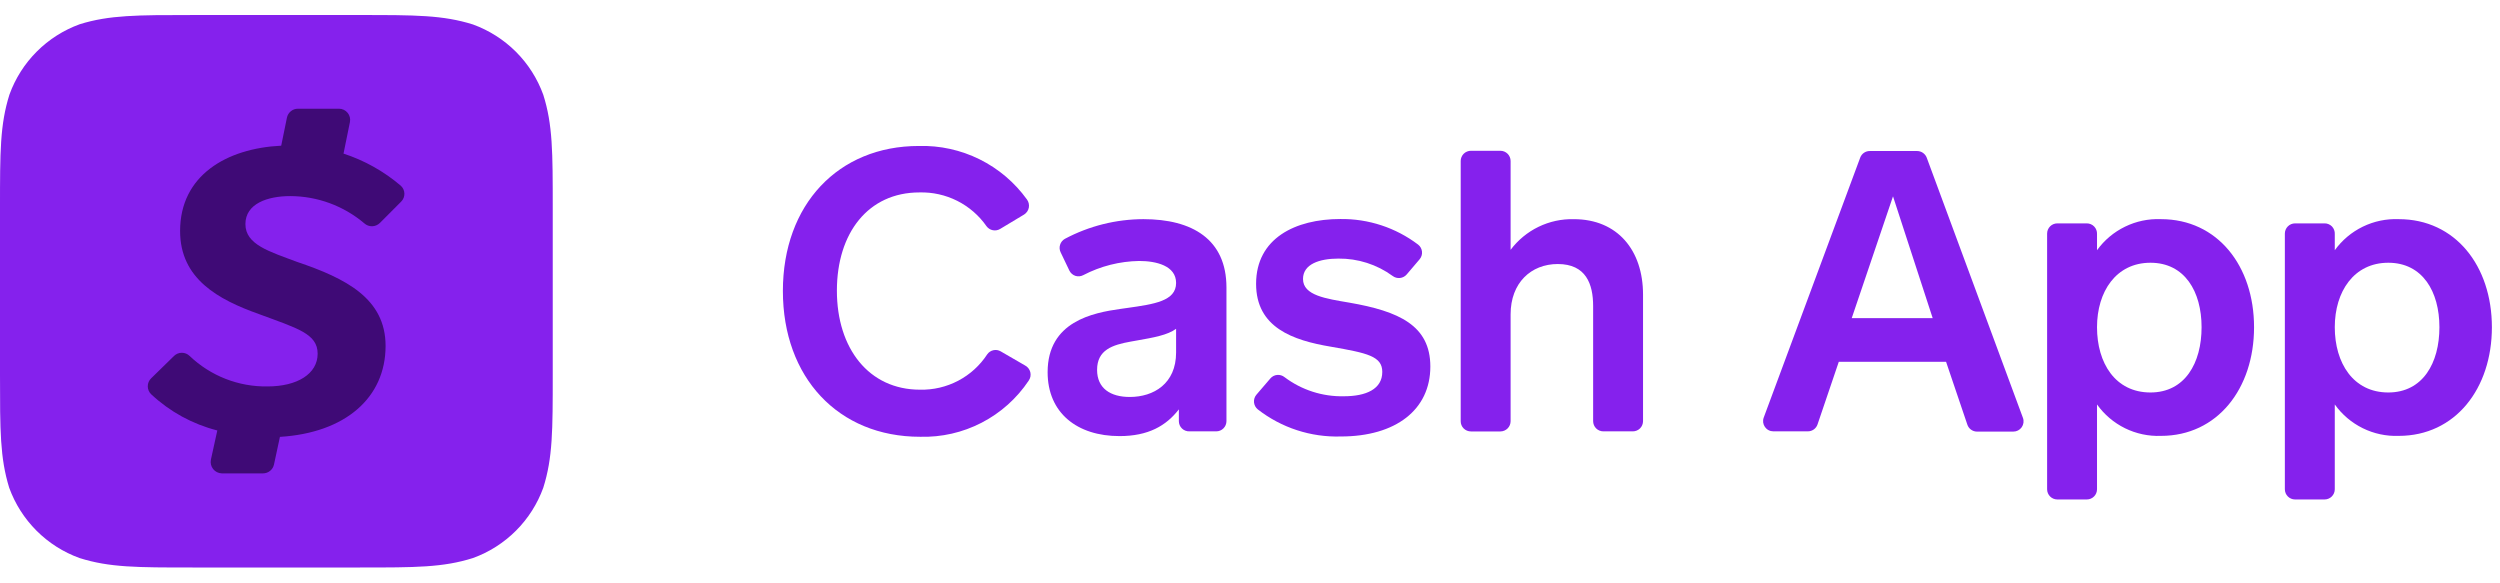
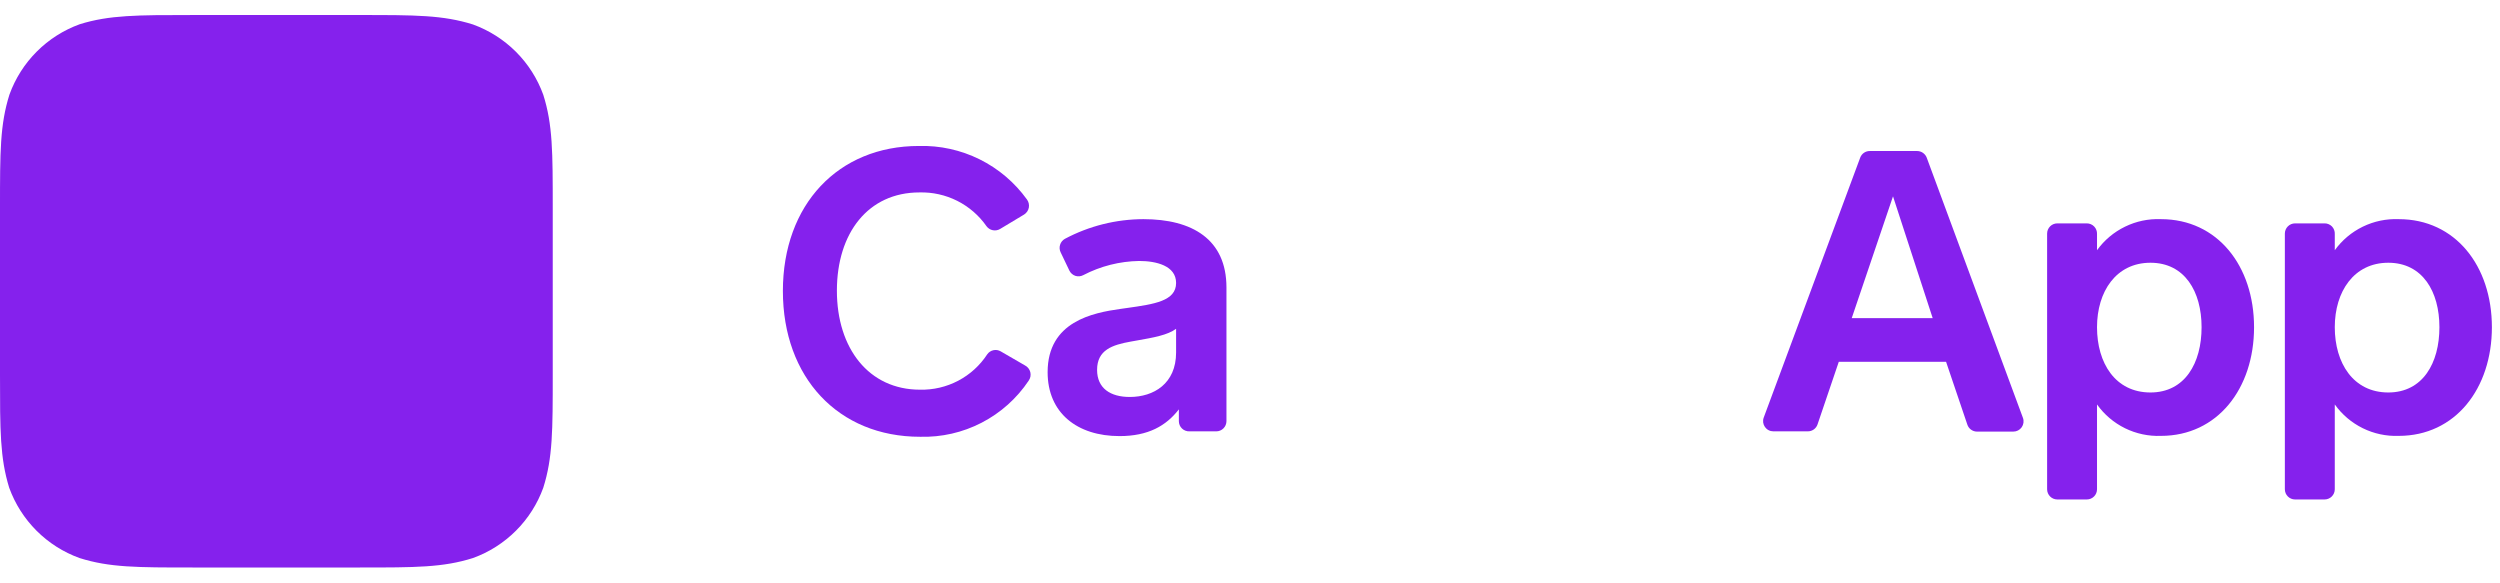
<svg xmlns="http://www.w3.org/2000/svg" width="103" height="24" viewBox="0 0 103 24" fill="none">
  <path d="M41.206 9.432C41.115 9.487 41.008 9.506 40.904 9.485C40.8 9.465 40.708 9.406 40.645 9.321C40.336 8.878 39.921 8.518 39.438 8.275C38.956 8.032 38.42 7.913 37.88 7.928C35.773 7.928 34.48 9.595 34.48 11.976C34.48 14.356 35.797 16.055 37.904 16.055C38.451 16.068 38.993 15.941 39.478 15.686C39.962 15.431 40.374 15.057 40.674 14.598C40.734 14.512 40.824 14.452 40.926 14.429C41.029 14.406 41.136 14.422 41.227 14.475L42.227 15.054C42.282 15.082 42.33 15.121 42.368 15.169C42.406 15.217 42.434 15.273 42.449 15.332C42.463 15.391 42.465 15.453 42.454 15.514C42.442 15.574 42.418 15.631 42.383 15.681C41.894 16.414 41.226 17.011 40.443 17.416C39.66 17.821 38.787 18.02 37.906 17.995C34.538 17.995 32.255 15.552 32.255 11.989C32.255 8.426 34.538 6.014 37.856 6.014C38.723 5.99 39.582 6.179 40.358 6.563C41.135 6.948 41.806 7.517 42.312 8.221C42.346 8.268 42.371 8.322 42.384 8.379C42.397 8.437 42.398 8.496 42.388 8.554C42.377 8.612 42.354 8.667 42.321 8.715C42.288 8.764 42.245 8.805 42.196 8.837L41.206 9.432Z" fill="#8521ED" />
  <path fill-rule="evenodd" clip-rule="evenodd" d="M48.569 16.866V17.351C48.569 17.407 48.58 17.464 48.602 17.516C48.625 17.569 48.657 17.616 48.698 17.655C48.739 17.695 48.788 17.725 48.841 17.745C48.895 17.765 48.951 17.774 49.008 17.772H50.109C50.164 17.772 50.219 17.761 50.27 17.74C50.321 17.719 50.368 17.688 50.407 17.648C50.446 17.609 50.477 17.563 50.498 17.512C50.519 17.461 50.53 17.406 50.53 17.351V11.847C50.53 9.854 49.114 9.029 47.107 9.029C45.979 9.032 44.869 9.31 43.873 9.84C43.778 9.893 43.707 9.981 43.675 10.085C43.642 10.189 43.651 10.301 43.7 10.399L44.06 11.152C44.085 11.202 44.12 11.247 44.163 11.284C44.205 11.321 44.255 11.348 44.308 11.366C44.362 11.383 44.419 11.389 44.475 11.383C44.531 11.377 44.585 11.361 44.634 11.334C45.345 10.964 46.132 10.765 46.933 10.752C47.631 10.752 48.455 10.944 48.455 11.658C48.455 12.404 47.554 12.531 46.441 12.688C46.352 12.701 46.262 12.714 46.172 12.726C45.024 12.887 43.162 13.245 43.162 15.334C43.162 17.011 44.376 17.967 46.125 17.967C47.307 17.967 48.042 17.546 48.569 16.866ZM46.843 14.028C47.508 13.911 48.111 13.806 48.455 13.546V14.525C48.455 15.805 47.534 16.355 46.546 16.355C45.751 16.355 45.2 16 45.2 15.239C45.2 14.412 45.833 14.209 46.594 14.072C46.677 14.057 46.761 14.043 46.843 14.028Z" fill="#8521ED" />
-   <path d="M52.339 15.592C52.41 15.509 52.51 15.457 52.618 15.447C52.727 15.437 52.835 15.469 52.921 15.537C53.625 16.068 54.488 16.346 55.37 16.326C56.278 16.326 56.95 16.034 56.95 15.323C56.95 14.675 56.333 14.546 54.843 14.286C53.263 14.022 51.751 13.496 51.751 11.694C51.751 9.817 53.371 9.024 55.217 9.024C56.374 9.007 57.504 9.378 58.427 10.078C58.472 10.113 58.509 10.157 58.537 10.207C58.564 10.257 58.581 10.312 58.586 10.369C58.592 10.426 58.586 10.484 58.568 10.538C58.551 10.592 58.522 10.643 58.485 10.686L57.958 11.305C57.888 11.388 57.789 11.441 57.681 11.453C57.574 11.465 57.465 11.436 57.379 11.371C56.73 10.896 55.944 10.645 55.14 10.654C54.364 10.654 53.684 10.881 53.684 11.494C53.684 12.176 54.638 12.305 55.593 12.469C57.634 12.824 58.93 13.406 58.93 15.102C58.93 16.882 57.505 17.983 55.243 17.983C54.007 18.021 52.796 17.626 51.82 16.866C51.776 16.83 51.74 16.786 51.713 16.736C51.687 16.686 51.67 16.631 51.665 16.575C51.66 16.519 51.666 16.462 51.683 16.408C51.7 16.354 51.728 16.304 51.765 16.261L52.339 15.592ZM60.181 17.351V6.633C60.181 6.578 60.191 6.523 60.213 6.472C60.234 6.421 60.265 6.374 60.304 6.335C60.343 6.296 60.389 6.265 60.441 6.244C60.492 6.223 60.547 6.212 60.602 6.212H61.816C62.048 6.212 62.237 6.401 62.237 6.633V10.293C62.539 9.89 62.934 9.565 63.387 9.345C63.841 9.125 64.34 9.017 64.844 9.03C66.64 9.03 67.693 10.309 67.693 12.137V17.351C67.693 17.406 67.682 17.461 67.661 17.512C67.64 17.563 67.609 17.61 67.57 17.649C67.531 17.688 67.484 17.719 67.433 17.74C67.382 17.761 67.327 17.772 67.272 17.772H66.058C65.946 17.772 65.839 17.728 65.76 17.649C65.681 17.57 65.637 17.462 65.637 17.351V12.611C65.637 11.702 65.344 10.878 64.18 10.878C63.077 10.878 62.237 11.655 62.237 12.95V17.353C62.237 17.465 62.193 17.572 62.114 17.651C62.035 17.73 61.928 17.775 61.816 17.775H60.602C60.546 17.775 60.491 17.764 60.44 17.743C60.388 17.722 60.342 17.691 60.302 17.651C60.263 17.612 60.232 17.565 60.211 17.513C60.19 17.462 60.18 17.406 60.181 17.351Z" fill="#8521ED" />
  <path fill-rule="evenodd" clip-rule="evenodd" d="M80.178 14.906L81.052 17.487C81.078 17.571 81.13 17.645 81.2 17.697C81.271 17.75 81.356 17.78 81.444 17.782H82.948C83.016 17.782 83.083 17.766 83.143 17.735C83.203 17.704 83.255 17.658 83.294 17.603C83.333 17.547 83.358 17.483 83.367 17.416C83.376 17.348 83.369 17.279 83.345 17.216L79.382 6.498C79.352 6.417 79.297 6.348 79.226 6.298C79.156 6.249 79.071 6.222 78.985 6.222H77.039C76.954 6.221 76.871 6.245 76.8 6.292C76.73 6.339 76.675 6.406 76.644 6.485L72.665 17.205C72.641 17.269 72.634 17.337 72.642 17.404C72.651 17.471 72.676 17.535 72.715 17.591C72.754 17.647 72.805 17.692 72.865 17.723C72.925 17.755 72.992 17.771 73.059 17.771H74.484C74.572 17.772 74.657 17.744 74.729 17.693C74.8 17.642 74.854 17.57 74.882 17.487L75.758 14.906H80.178ZM76.291 13.108L77.992 8.089L79.627 13.108H76.291ZM86.397 10.309V9.645C86.4 9.588 86.391 9.531 86.371 9.477C86.352 9.424 86.321 9.375 86.281 9.333C86.242 9.292 86.195 9.259 86.142 9.237C86.09 9.214 86.033 9.203 85.976 9.203H84.762C84.529 9.203 84.341 9.391 84.341 9.624V20.157C84.341 20.39 84.529 20.578 84.762 20.578H85.976C86.209 20.578 86.397 20.39 86.397 20.157V16.663C86.694 17.08 87.091 17.417 87.55 17.643C88.01 17.869 88.519 17.978 89.031 17.958C91.361 17.958 92.867 16.007 92.867 13.482C92.867 10.957 91.361 9.029 89.031 9.029C88.52 9.008 88.013 9.114 87.553 9.338C87.094 9.561 86.696 9.894 86.397 10.309ZM90.705 13.482C90.705 14.954 90.023 16.17 88.599 16.17C87.148 16.17 86.397 14.956 86.397 13.482C86.397 12.007 87.187 10.825 88.599 10.825C90.01 10.825 90.705 12.01 90.705 13.482ZM96.193 10.309V9.645C96.196 9.588 96.188 9.531 96.168 9.477C96.148 9.423 96.118 9.374 96.079 9.332C96.039 9.291 95.991 9.258 95.939 9.236C95.886 9.213 95.829 9.202 95.772 9.203H94.557C94.446 9.203 94.339 9.247 94.26 9.326C94.181 9.405 94.136 9.512 94.136 9.624V20.157C94.136 20.39 94.325 20.578 94.557 20.578H95.772C96.004 20.578 96.193 20.39 96.193 20.157V16.663C96.49 17.08 96.887 17.416 97.346 17.642C97.806 17.869 98.315 17.977 98.827 17.958C101.159 17.958 102.666 16.007 102.666 13.482C102.666 10.956 101.159 9.029 98.827 9.029C98.316 9.009 97.809 9.115 97.349 9.338C96.89 9.561 96.492 9.895 96.193 10.309ZM100.504 13.482C100.504 14.954 99.822 16.17 98.397 16.17C96.954 16.17 96.193 14.956 96.193 13.482C96.193 12.007 96.985 10.825 98.397 10.825C99.808 10.825 100.504 12.01 100.504 13.482Z" fill="#8521ED" />
  <path fill-rule="evenodd" clip-rule="evenodd" d="M14.82 0.619C17.116 0.619 18.246 0.619 19.486 1.008C20.152 1.25 20.756 1.634 21.257 2.134C21.758 2.635 22.142 3.24 22.383 3.905C22.773 5.135 22.773 6.275 22.773 8.561V15.439C22.773 17.722 22.773 18.862 22.383 20.095C22.142 20.76 21.758 21.365 21.257 21.865C20.756 22.366 20.152 22.75 19.486 22.991C18.257 23.381 17.116 23.381 14.831 23.381H7.931C5.648 23.381 4.508 23.381 3.276 22.991C2.61 22.75 2.006 22.366 1.505 21.865C1.005 21.365 0.62 20.76 0.379 20.095C0 18.865 0 17.735 0 15.439V8.55C0 6.267 0 5.127 0.39 3.895C0.631 3.229 1.015 2.624 1.516 2.124C2.016 1.623 2.621 1.239 3.286 0.998C4.506 0.619 5.648 0.619 7.932 0.619H14.82Z" fill="#8521ED" />
-   <path d="M11.955 8.079C13.073 8.081 14.155 8.478 15.009 9.201C15.097 9.281 15.213 9.324 15.332 9.322C15.451 9.319 15.564 9.271 15.649 9.188L16.529 8.306C16.573 8.262 16.607 8.21 16.63 8.152C16.653 8.094 16.664 8.032 16.661 7.97C16.659 7.908 16.644 7.847 16.617 7.791C16.59 7.735 16.552 7.685 16.505 7.645C15.814 7.057 15.015 6.61 14.153 6.328L14.417 5.03C14.43 4.963 14.429 4.894 14.413 4.828C14.396 4.762 14.366 4.7 14.322 4.648C14.279 4.595 14.225 4.552 14.163 4.523C14.102 4.494 14.034 4.479 13.966 4.479H12.273C12.168 4.479 12.066 4.515 11.985 4.581C11.903 4.646 11.846 4.738 11.823 4.84L11.586 6.002C9.332 6.112 7.42 7.229 7.42 9.517C7.42 11.495 9 12.345 10.669 12.94C12.249 13.527 13.087 13.746 13.087 14.573C13.087 15.4 12.252 15.921 11.022 15.921C9.829 15.94 8.676 15.489 7.812 14.665C7.727 14.581 7.611 14.534 7.491 14.534C7.371 14.534 7.256 14.581 7.17 14.665L6.227 15.587C6.183 15.629 6.148 15.68 6.124 15.736C6.1 15.793 6.088 15.853 6.088 15.915C6.088 15.976 6.1 16.036 6.124 16.093C6.148 16.149 6.183 16.2 6.227 16.242C6.995 16.962 7.933 17.475 8.953 17.735L8.689 18.939C8.675 19.006 8.676 19.076 8.692 19.142C8.708 19.209 8.739 19.272 8.781 19.325C8.824 19.379 8.878 19.423 8.939 19.453C9.001 19.484 9.068 19.501 9.137 19.503H10.835C10.941 19.503 11.044 19.467 11.126 19.401C11.209 19.335 11.266 19.242 11.288 19.139L11.533 17.999C14.235 17.833 15.886 16.379 15.886 14.252C15.886 12.293 14.24 11.466 12.242 10.791C11.099 10.362 10.111 10.081 10.111 9.233C10.111 8.385 11.033 8.079 11.955 8.079Z" fill="#3F0A76" />
</svg>